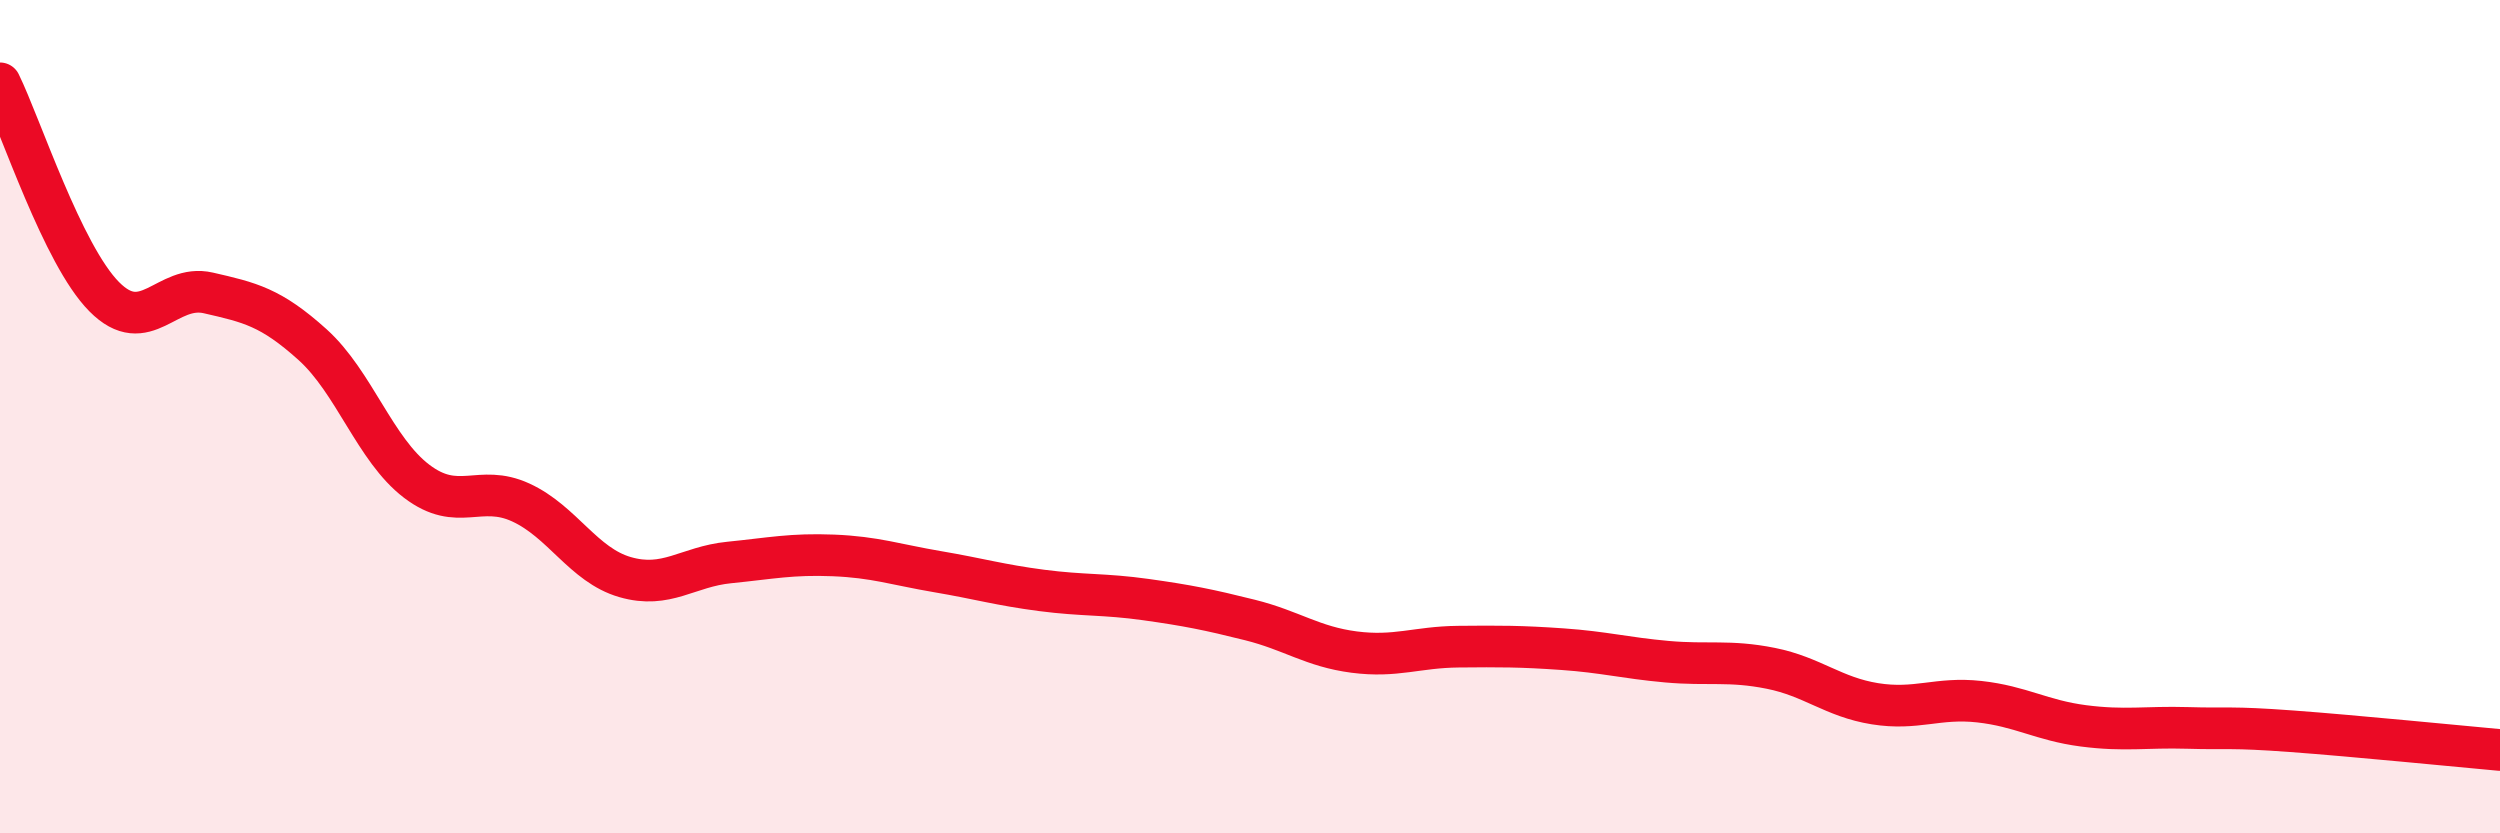
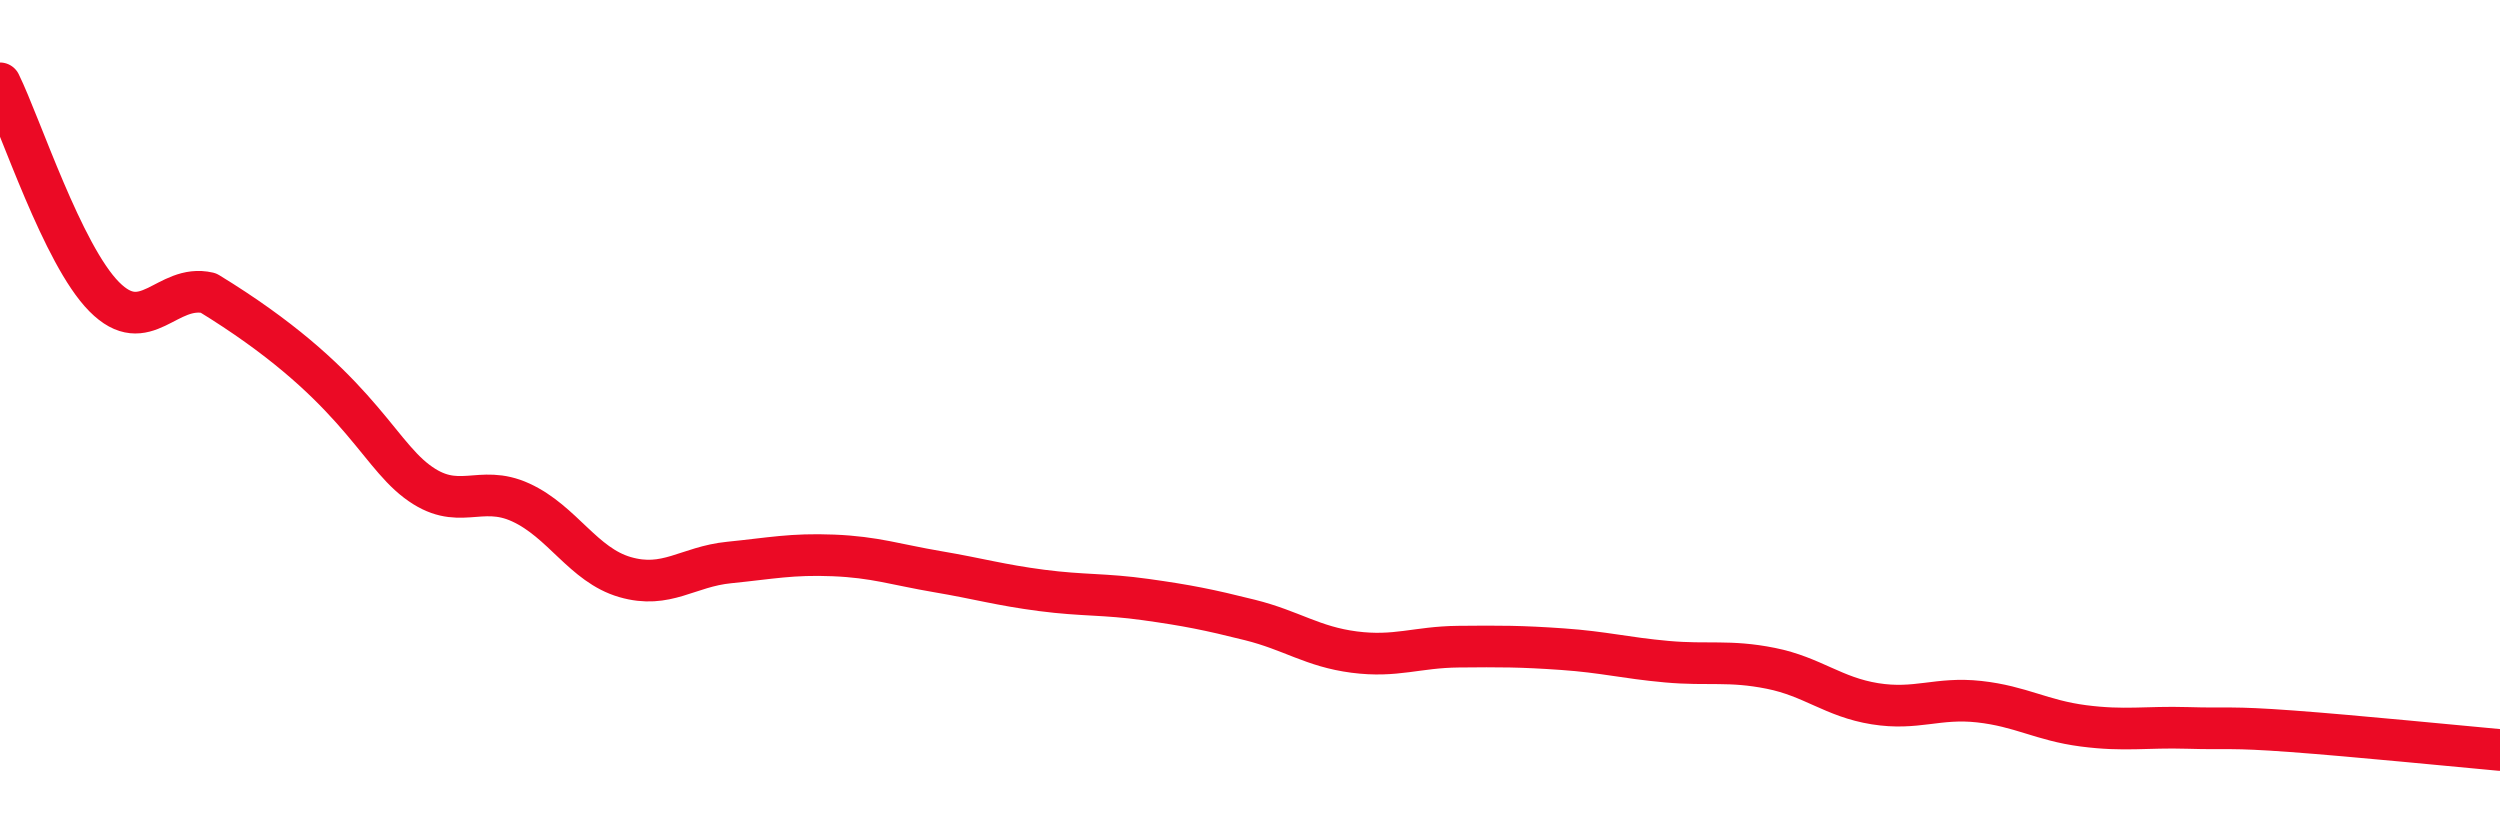
<svg xmlns="http://www.w3.org/2000/svg" width="60" height="20" viewBox="0 0 60 20">
-   <path d="M 0,2 C 0.5,3.02 1.5,6.11 2.5,7.12 C 3.5,8.13 4,6.8 5,7.03 C 6,7.26 6.5,7.37 7.5,8.27 C 8.5,9.17 9,10.79 10,11.55 C 11,12.31 11.5,11.6 12.5,12.06 C 13.5,12.52 14,13.56 15,13.85 C 16,14.14 16.5,13.6 17.5,13.5 C 18.5,13.4 19,13.29 20,13.33 C 21,13.37 21.5,13.55 22.5,13.72 C 23.5,13.89 24,14.04 25,14.17 C 26,14.3 26.5,14.25 27.5,14.39 C 28.5,14.53 29,14.63 30,14.88 C 31,15.13 31.5,15.52 32.5,15.65 C 33.5,15.78 34,15.53 35,15.52 C 36,15.51 36.5,15.51 37.5,15.58 C 38.5,15.65 39,15.79 40,15.88 C 41,15.97 41.5,15.84 42.5,16.04 C 43.5,16.24 44,16.73 45,16.89 C 46,17.05 46.5,16.73 47.5,16.84 C 48.5,16.95 49,17.29 50,17.42 C 51,17.55 51.5,17.44 52.5,17.47 C 53.5,17.5 53.5,17.44 55,17.55 C 56.5,17.66 59,17.91 60,18L60 20L0 20Z" fill="#EB0A25" opacity="0.1" stroke-linecap="round" stroke-linejoin="round" />
-   <path d="M 0,2 C 0.5,3.02 1.5,6.11 2.5,7.12 C 3.5,8.13 4,6.8 5,7.03 C 6,7.26 6.5,7.37 7.5,8.27 C 8.5,9.17 9,10.79 10,11.55 C 11,12.31 11.5,11.6 12.5,12.06 C 13.5,12.52 14,13.56 15,13.85 C 16,14.14 16.5,13.6 17.5,13.5 C 18.5,13.4 19,13.29 20,13.33 C 21,13.37 21.5,13.55 22.5,13.72 C 23.5,13.89 24,14.04 25,14.17 C 26,14.3 26.5,14.25 27.5,14.39 C 28.5,14.53 29,14.63 30,14.88 C 31,15.13 31.5,15.52 32.5,15.65 C 33.5,15.78 34,15.53 35,15.52 C 36,15.51 36.5,15.51 37.5,15.58 C 38.5,15.65 39,15.79 40,15.88 C 41,15.97 41.5,15.84 42.5,16.04 C 43.5,16.24 44,16.73 45,16.89 C 46,17.05 46.5,16.73 47.5,16.84 C 48.5,16.95 49,17.29 50,17.42 C 51,17.55 51.5,17.44 52.5,17.47 C 53.5,17.5 53.5,17.44 55,17.55 C 56.5,17.66 59,17.91 60,18" stroke="#EB0A25" stroke-width="1" fill="none" stroke-linecap="round" stroke-linejoin="round" />
+   <path d="M 0,2 C 0.5,3.02 1.5,6.11 2.5,7.12 C 3.5,8.13 4,6.8 5,7.03 C 8.5,9.17 9,10.79 10,11.55 C 11,12.31 11.5,11.6 12.5,12.06 C 13.5,12.52 14,13.56 15,13.85 C 16,14.14 16.5,13.6 17.5,13.5 C 18.5,13.4 19,13.29 20,13.33 C 21,13.37 21.5,13.55 22.5,13.72 C 23.5,13.89 24,14.04 25,14.17 C 26,14.3 26.5,14.25 27.5,14.39 C 28.5,14.53 29,14.63 30,14.88 C 31,15.13 31.5,15.52 32.5,15.65 C 33.5,15.78 34,15.53 35,15.52 C 36,15.51 36.5,15.51 37.5,15.58 C 38.5,15.65 39,15.79 40,15.88 C 41,15.97 41.5,15.84 42.5,16.04 C 43.5,16.24 44,16.73 45,16.89 C 46,17.05 46.5,16.73 47.5,16.84 C 48.5,16.95 49,17.29 50,17.42 C 51,17.55 51.5,17.44 52.5,17.47 C 53.5,17.5 53.5,17.44 55,17.55 C 56.5,17.66 59,17.91 60,18" stroke="#EB0A25" stroke-width="1" fill="none" stroke-linecap="round" stroke-linejoin="round" />
</svg>